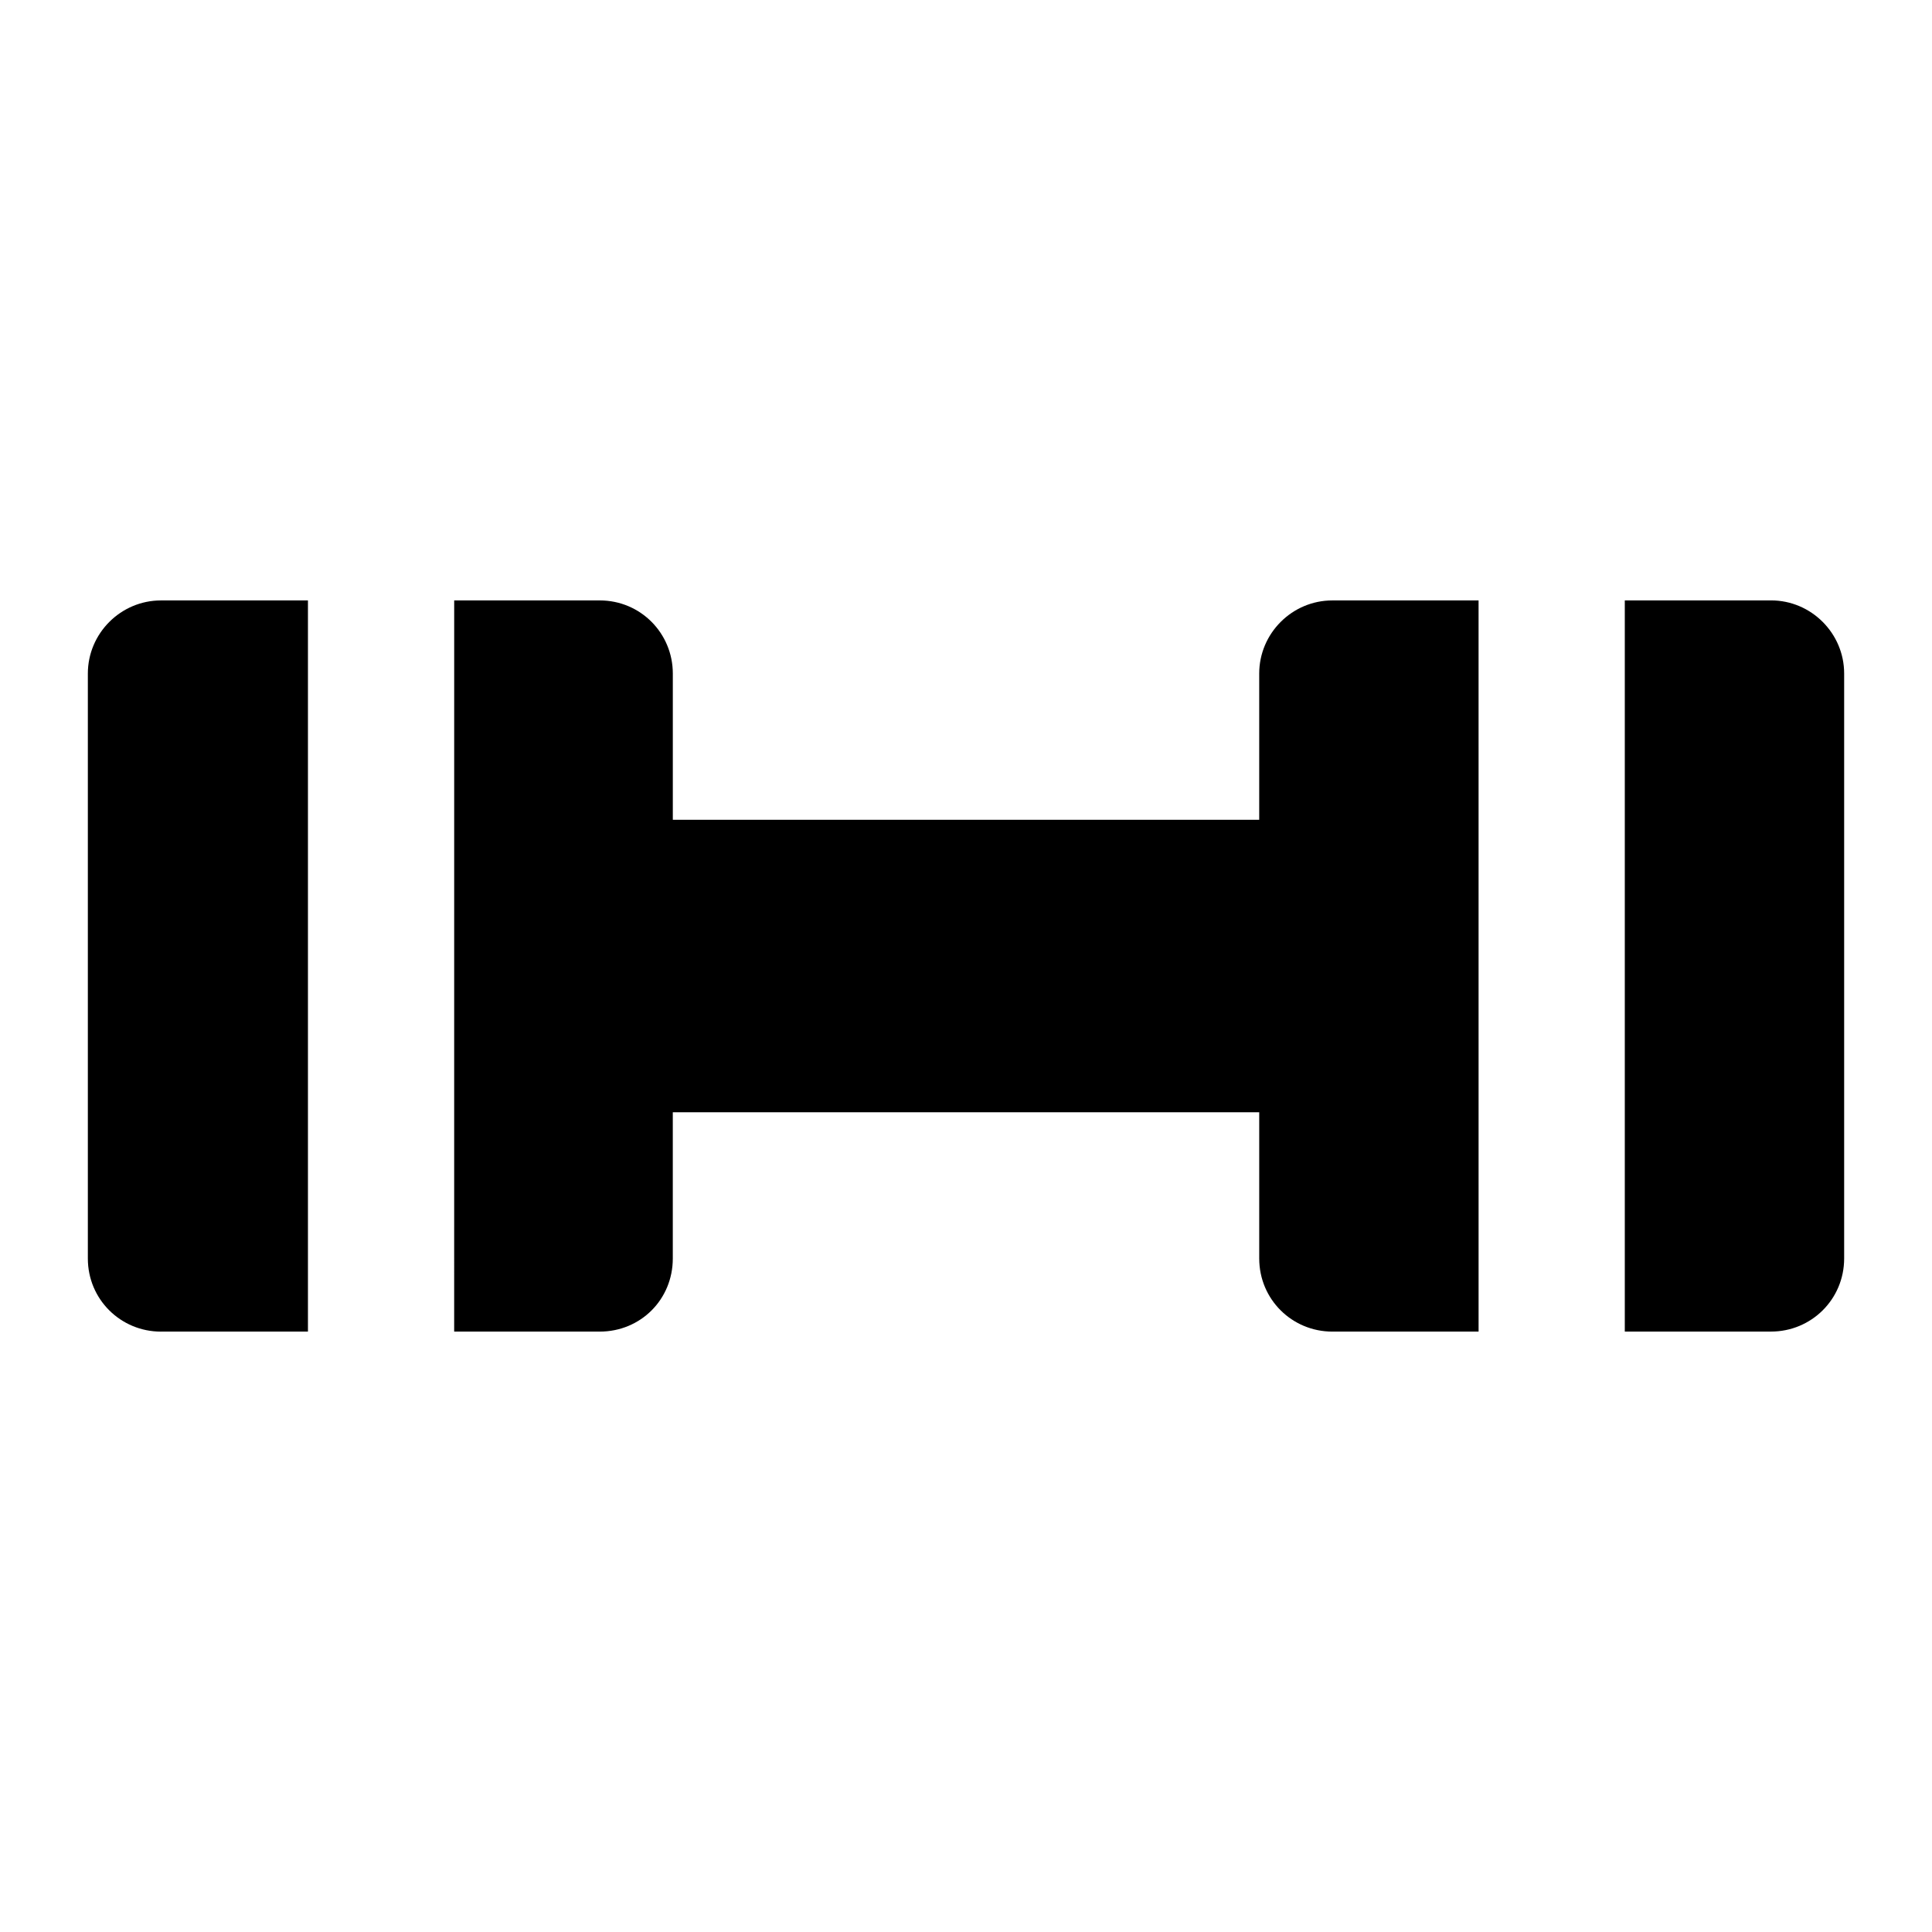
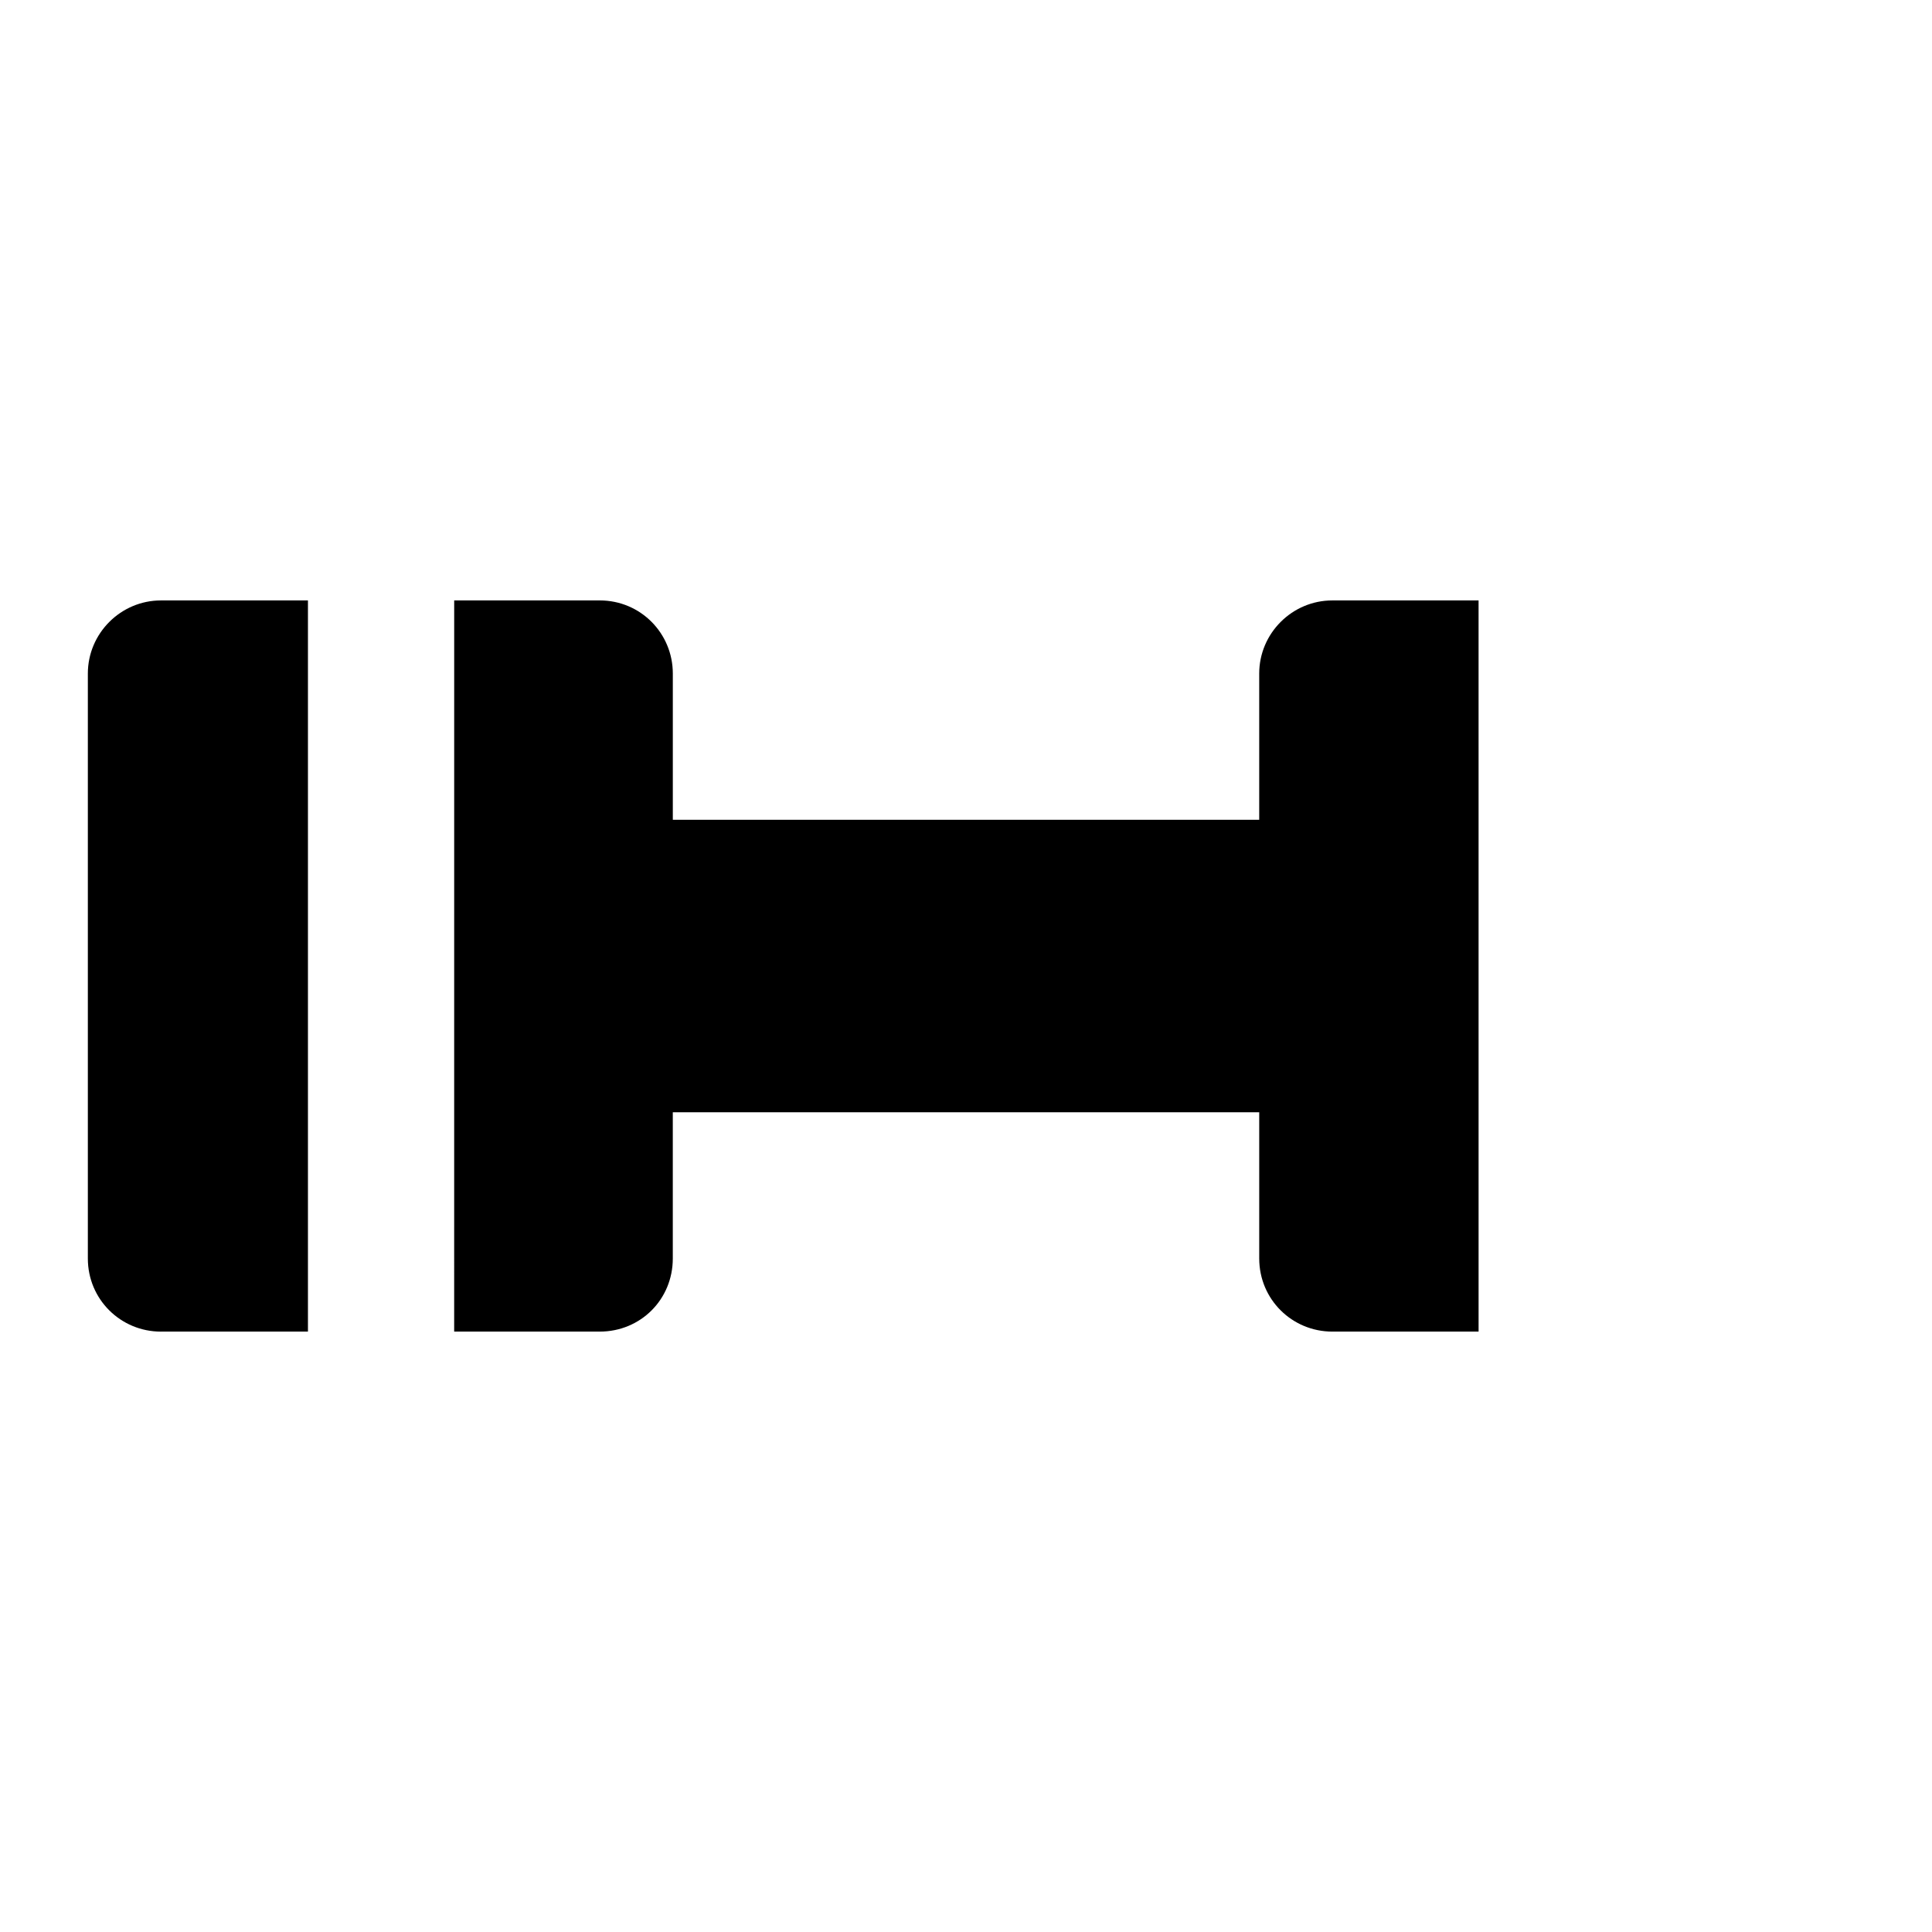
<svg xmlns="http://www.w3.org/2000/svg" fill="#000000" width="800px" height="800px" version="1.1" viewBox="144 144 512 512">
  <g>
    <path d="m186.66 496.89h38.949v-193.77h-38.949c-10.656 0-19.379 8.719-19.379 19.379v155.02c0 10.848 8.723 19.375 19.379 19.375z" />
    <path d="m264.36 496.89h38.559c10.852 0 19.379-8.527 19.379-19.379v-38.754h155.41v38.754c0 10.852 8.719 19.379 19.379 19.379h38.754l-0.004-193.77h-38.754c-10.656 0-19.379 8.719-19.379 19.379v38.754l-155.4-0.004v-38.754c0-10.656-8.527-19.379-19.379-19.379l-38.559 0.004z" />
-     <path d="m632.72 322.49c0-10.656-8.719-19.379-19.379-19.379h-38.754v193.77h38.754c10.656 0 19.379-8.527 19.379-19.379z" />
  </g>
</svg>